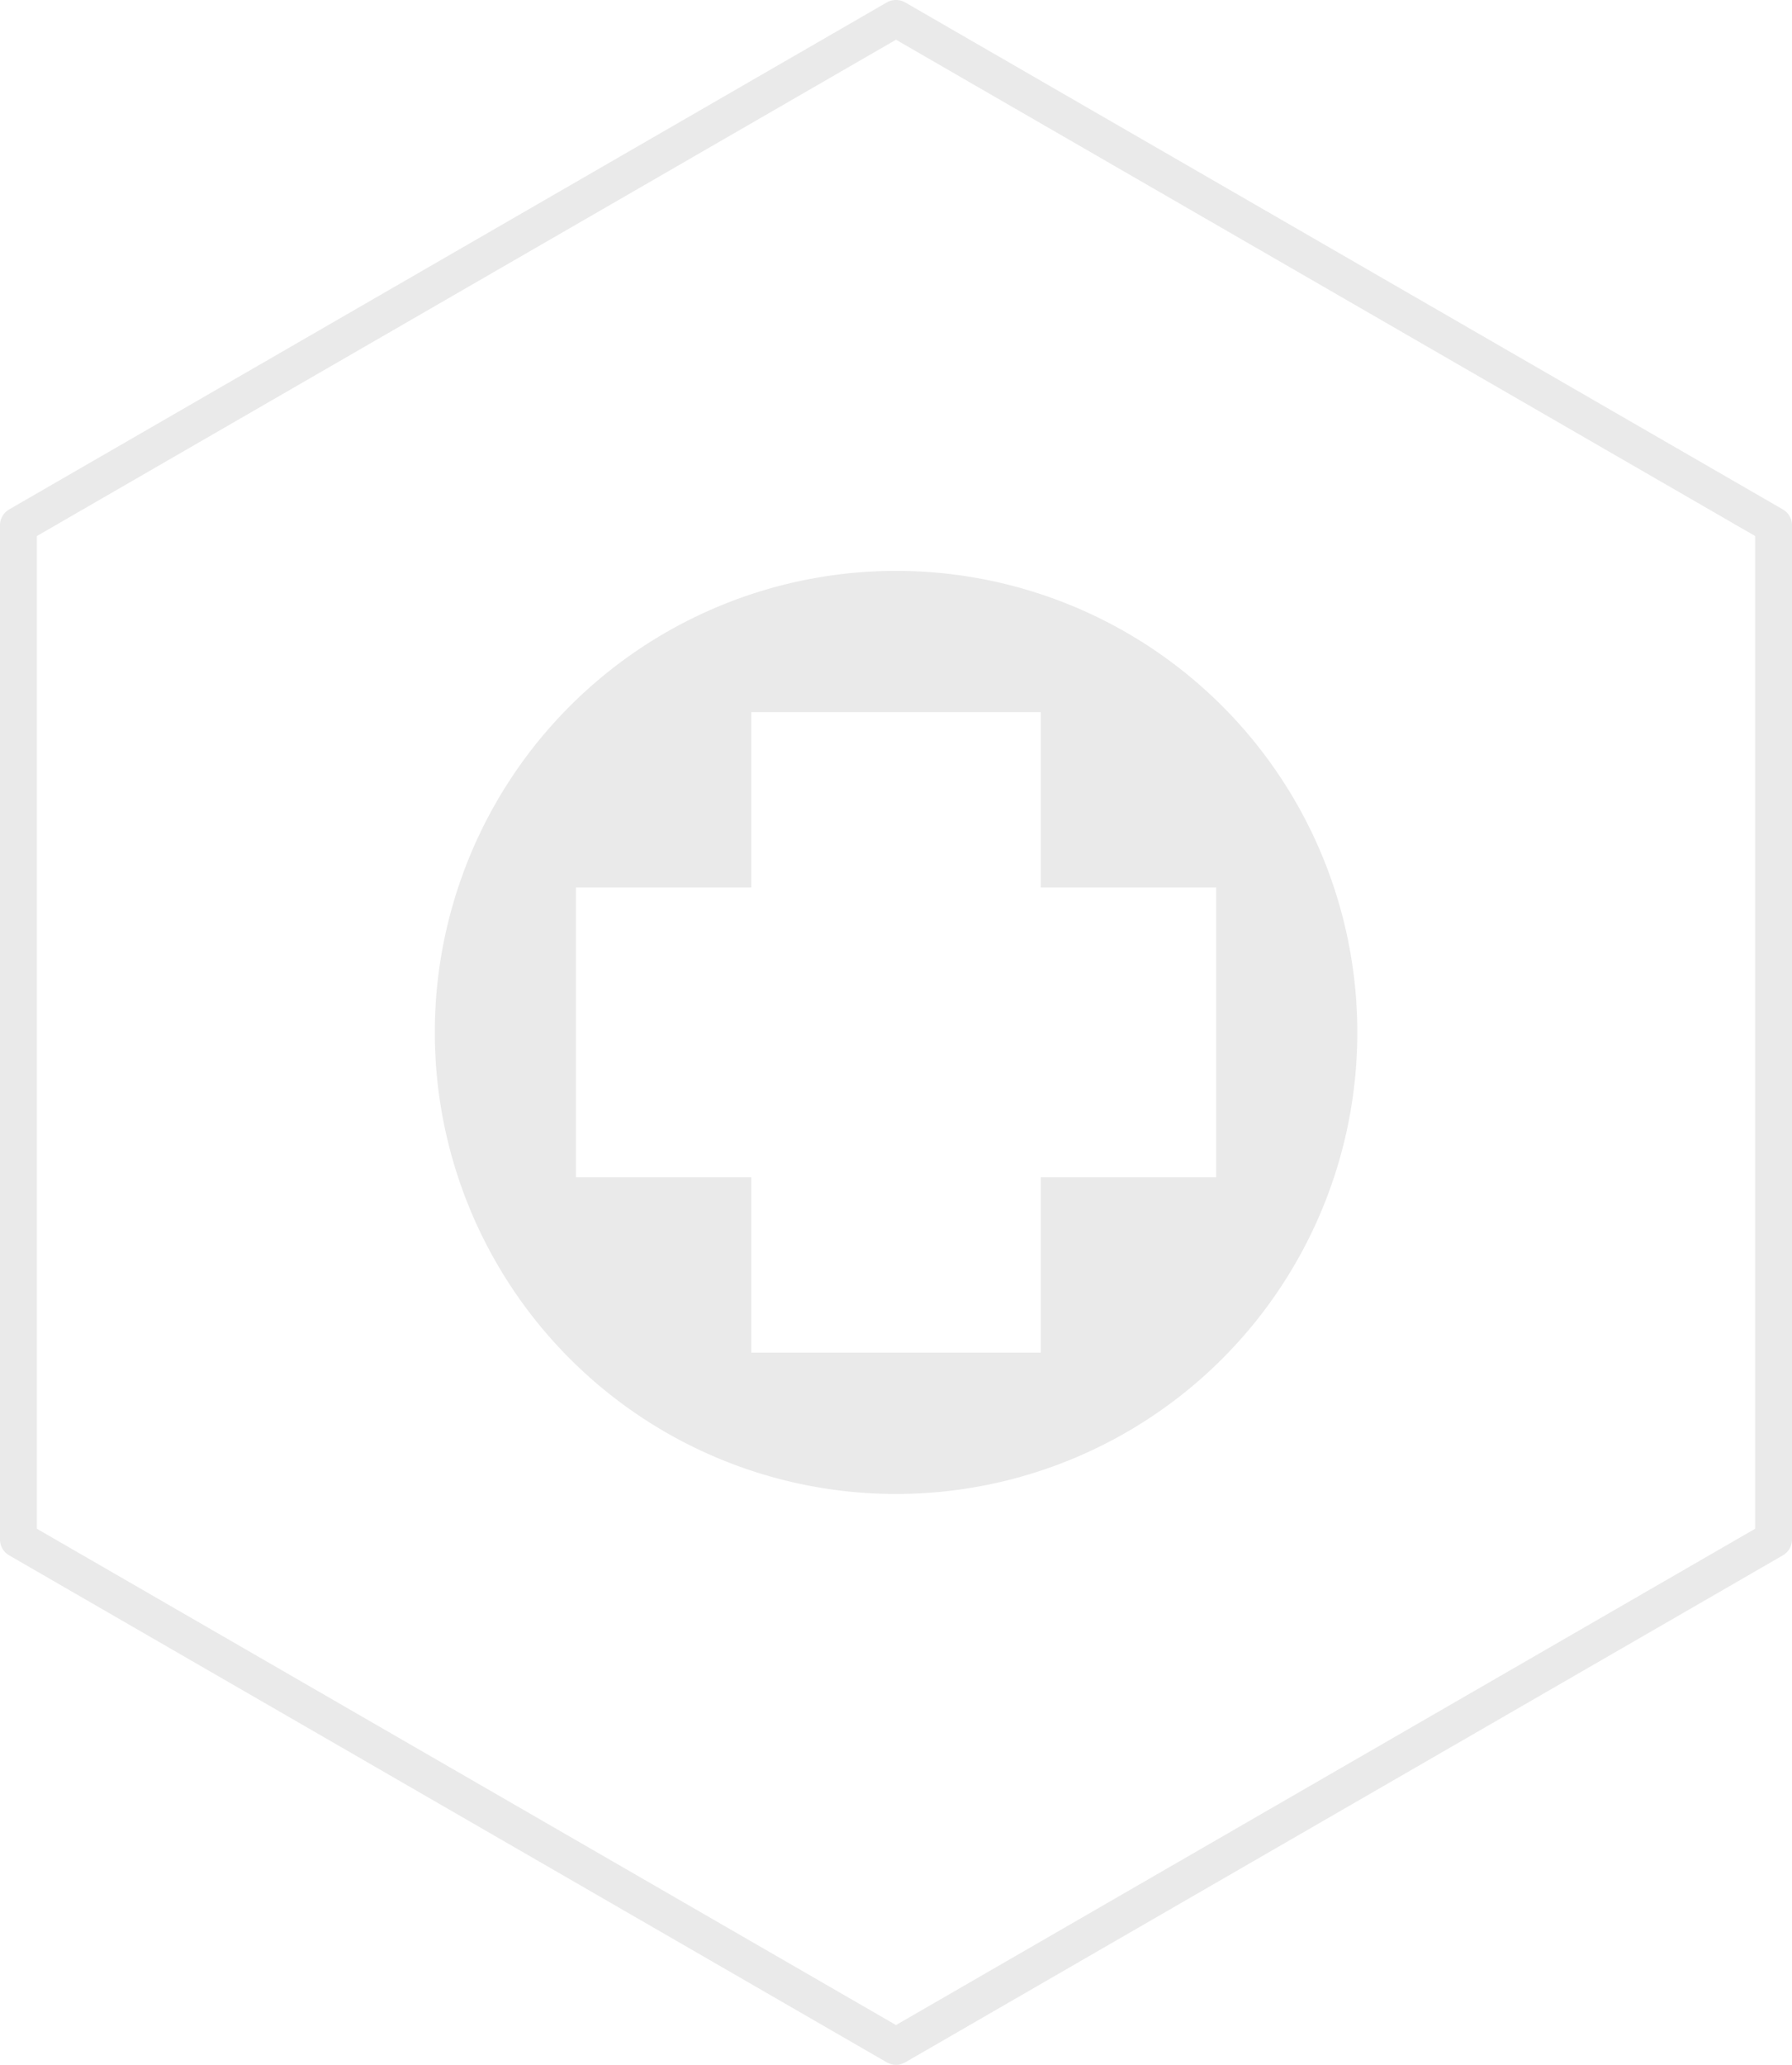
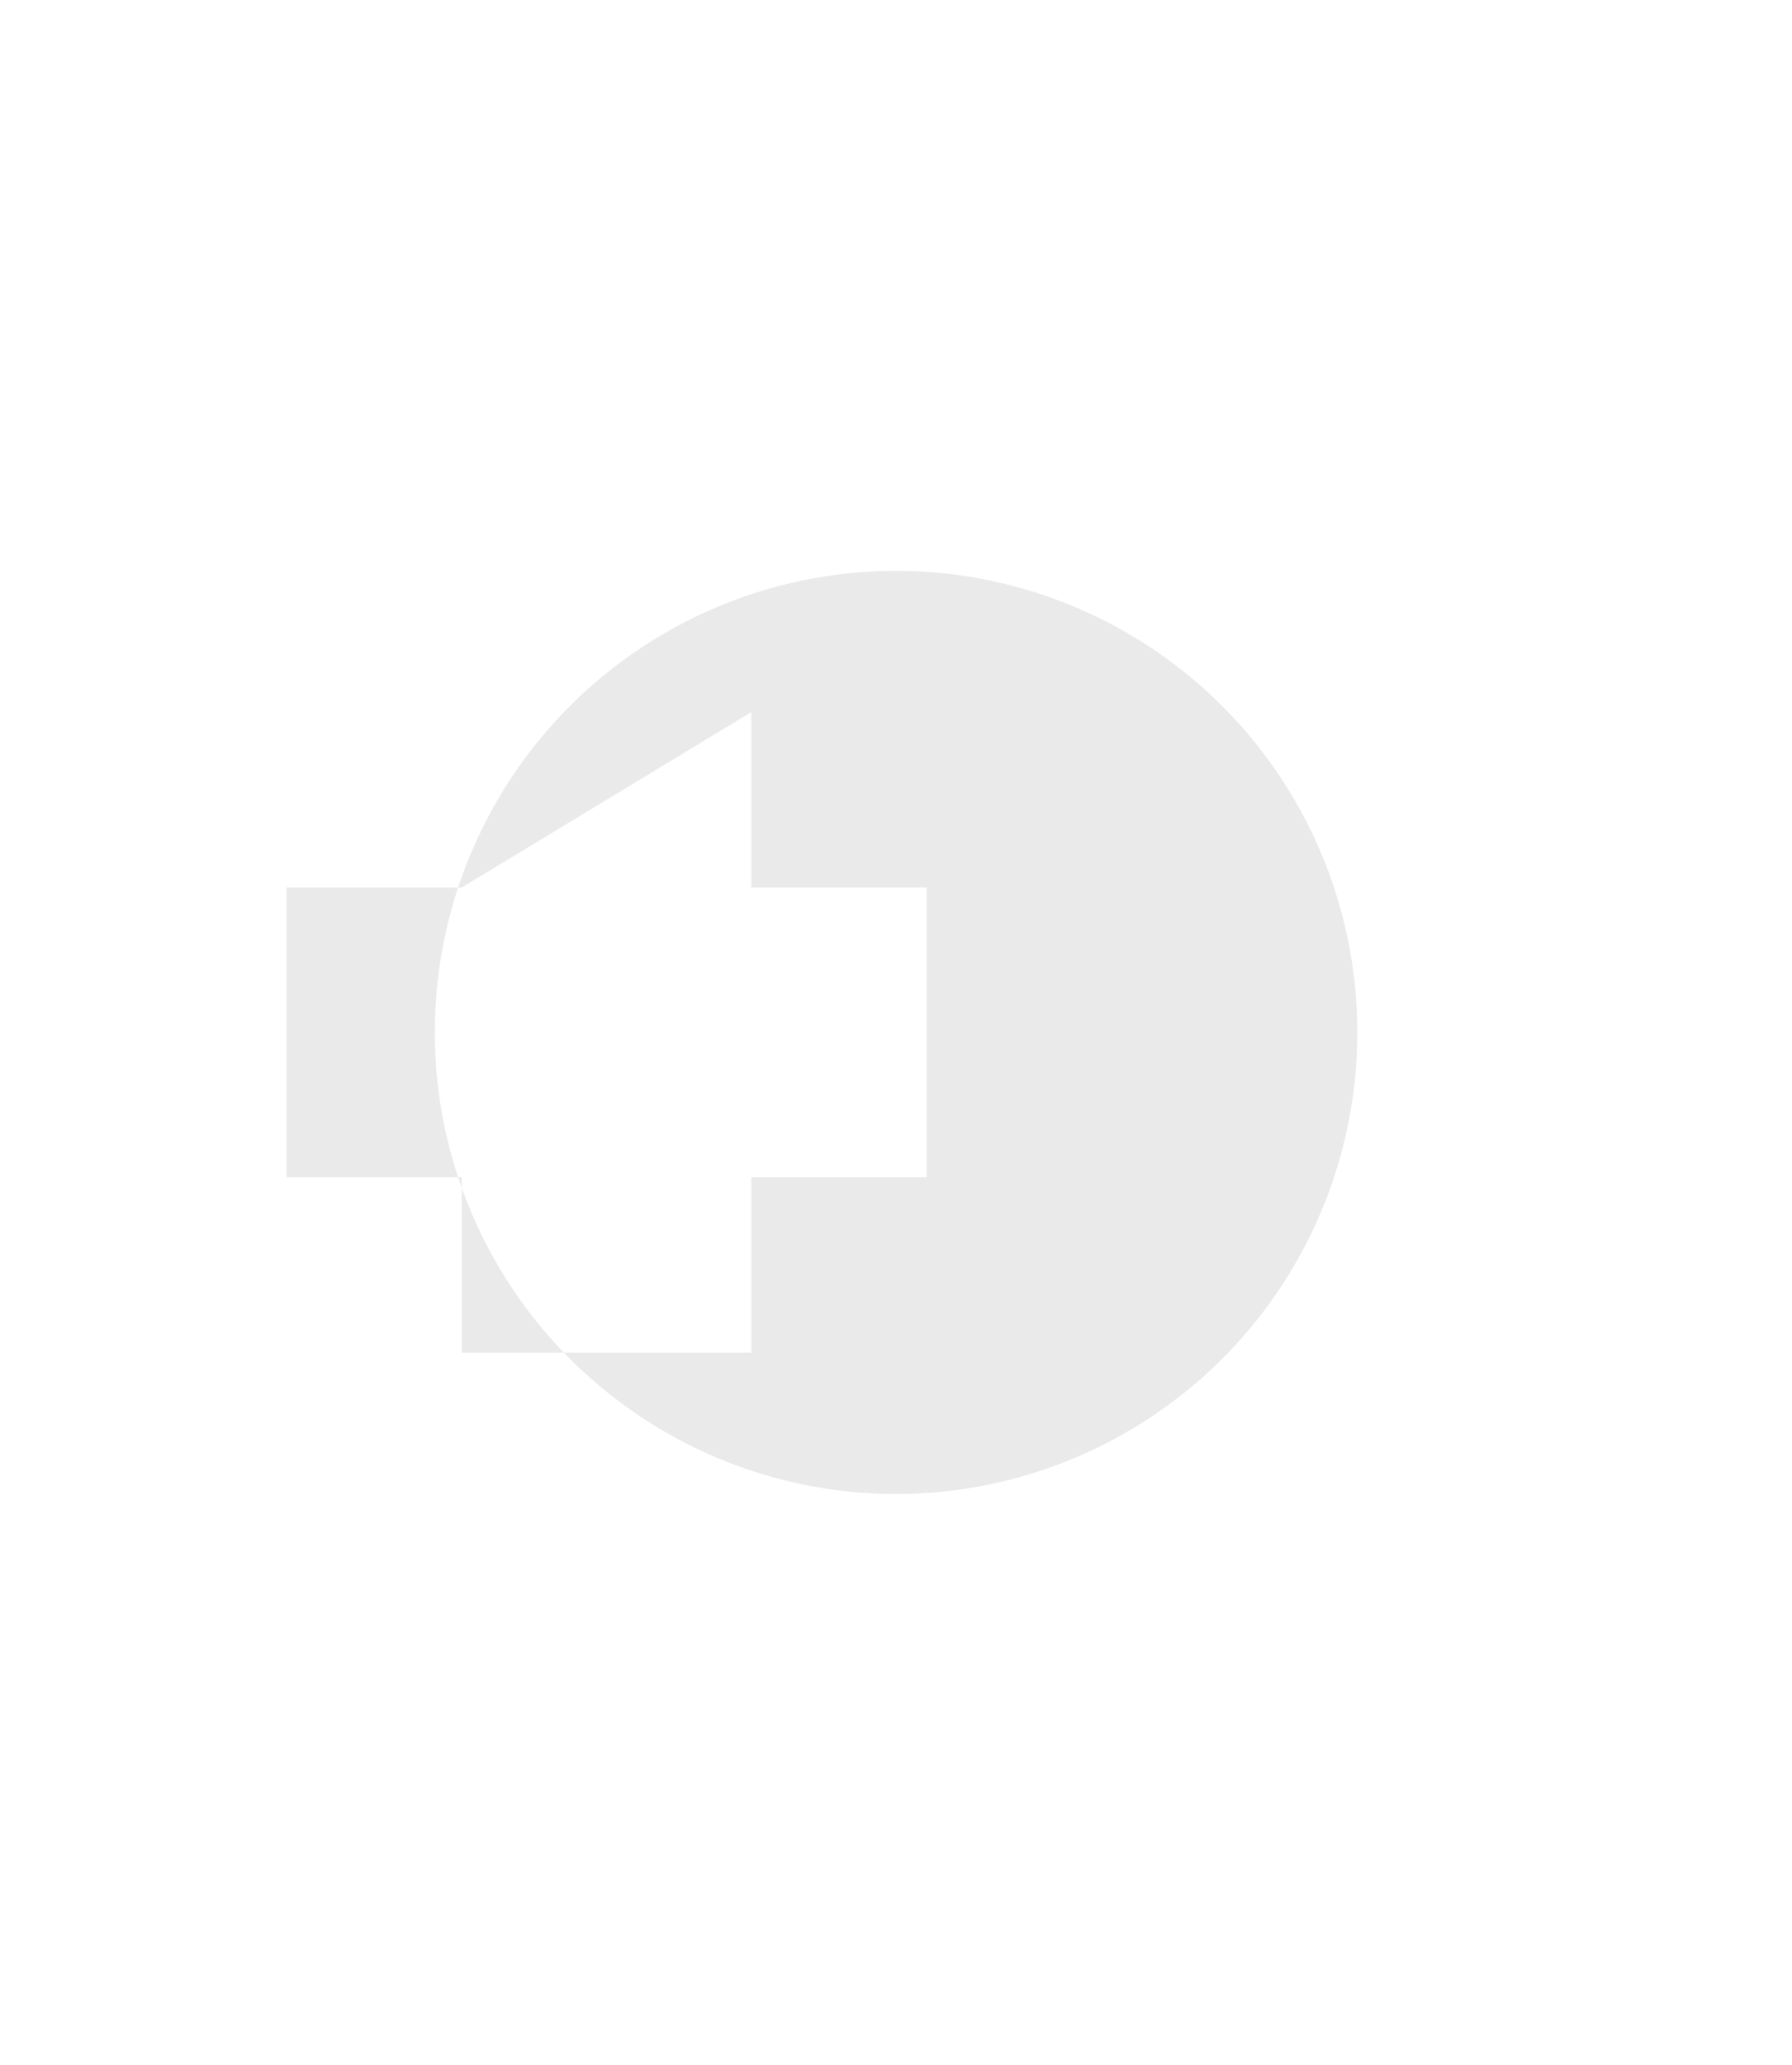
<svg xmlns="http://www.w3.org/2000/svg" xmlns:ns1="http://www.inkscape.org/namespaces/inkscape" xmlns:ns2="http://sodipodi.sourceforge.net/DTD/sodipodi-0.dtd" width="25.7mm" height="29.594mm" viewBox="0 0 25.7 29.594" version="1.1" id="svg8444" ns1:version="0.92.2 (5c3e80d, 2017-08-06)" ns2:docname="icon_medical.svg">
  <defs id="defs8438" />
  <ns2:namedview id="base" pagecolor="#ffffff" bordercolor="#666666" borderopacity="1.0" ns1:pageopacity="0.0" ns1:pageshadow="2" ns1:zoom="3.959798" ns1:cx="75.221111" ns1:cy="35.888166" ns1:document-units="mm" ns1:current-layer="layer1" showgrid="false" fit-margin-top="0" fit-margin-left="0" fit-margin-right="0" fit-margin-bottom="0" ns1:window-width="1680" ns1:window-height="1027" ns1:window-x="-8" ns1:window-y="-8" ns1:window-maximized="1" />
  <g ns1:label="Layer 1" ns1:groupmode="layer" id="layer1" transform="translate(-59.721,-76.584)">
-     <path style="fill:#eaeaea;fill-opacity:1;stroke-width:0.072" d="m 72.572,84.766 a 6.615,6.615 0 0 0 -6.615,6.615 6.615,6.615 0 0 0 6.615,6.615 6.615,6.615 0 0 0 6.615,-6.615 6.615,6.615 0 0 0 -6.615,-6.615 z m -2.076,2.024 h 4.152 v 2.514 h 2.515 v 4.152 h -2.515 v 2.515 h -4.152 v -2.515 h -2.515 v -4.152 h 2.515 z" id="path8361" ns1:connector-curvature="0" />
-     <path ns2:type="star" style="fill:none;stroke:#eaeaea;stroke-width:0.529;stroke-linecap:round;stroke-linejoin:round;stroke-miterlimit:4;stroke-dasharray:none;stroke-dashoffset:0;stroke-opacity:1" id="path8375" ns2:sides="6" ns2:cx="72.571426" ns2:cy="91.380951" ns2:r1="14.532543" ns2:r2="12.585551" ns2:arg1="0.52359878" ns2:arg2="1.0471976" ns1:flatsided="true" ns1:rounded="0" ns1:randomized="0" d="m 85.157,98.647 -12.586,7.266 -12.586,-7.266 0,-14.533 12.586,-7.266 12.586,7.266 z" />
+     <path style="fill:#eaeaea;fill-opacity:1;stroke-width:0.072" d="m 72.572,84.766 a 6.615,6.615 0 0 0 -6.615,6.615 6.615,6.615 0 0 0 6.615,6.615 6.615,6.615 0 0 0 6.615,-6.615 6.615,6.615 0 0 0 -6.615,-6.615 z m -2.076,2.024 v 2.514 h 2.515 v 4.152 h -2.515 v 2.515 h -4.152 v -2.515 h -2.515 v -4.152 h 2.515 z" id="path8361" ns1:connector-curvature="0" />
  </g>
</svg>